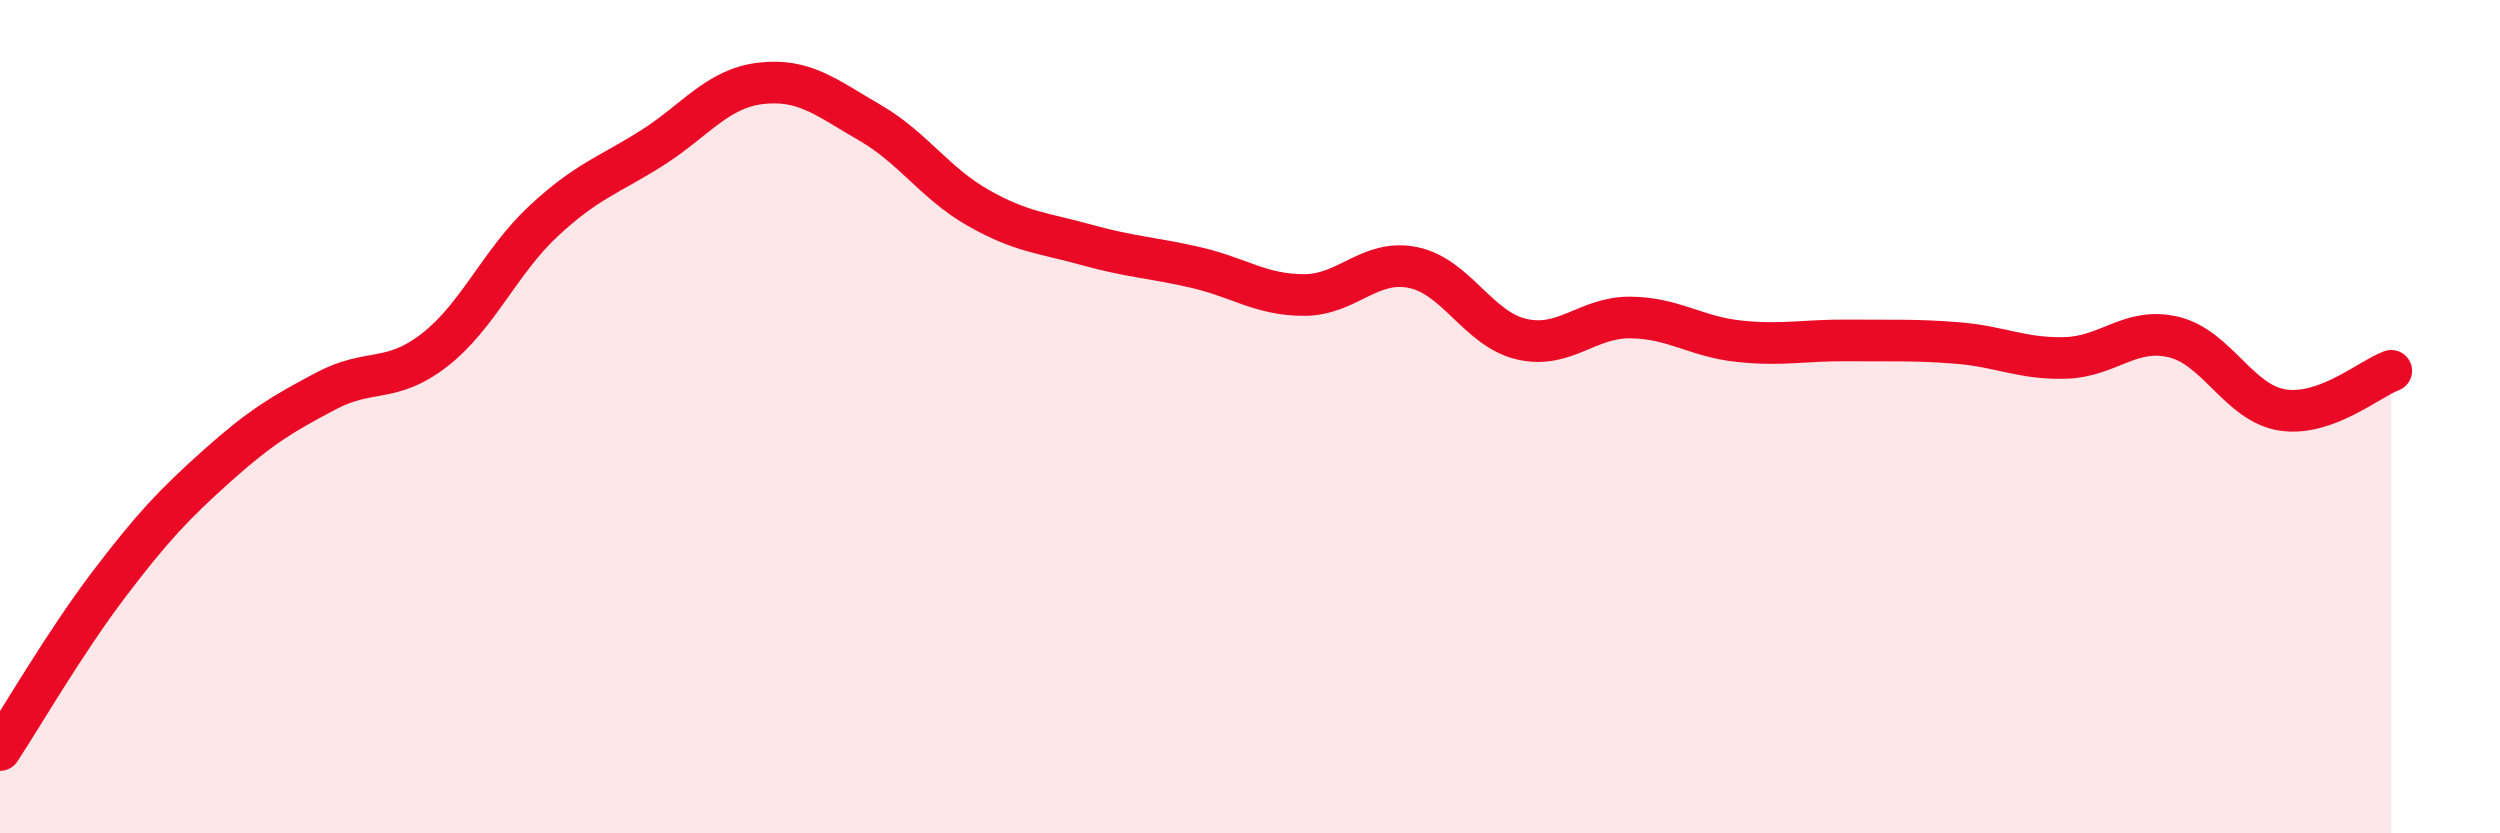
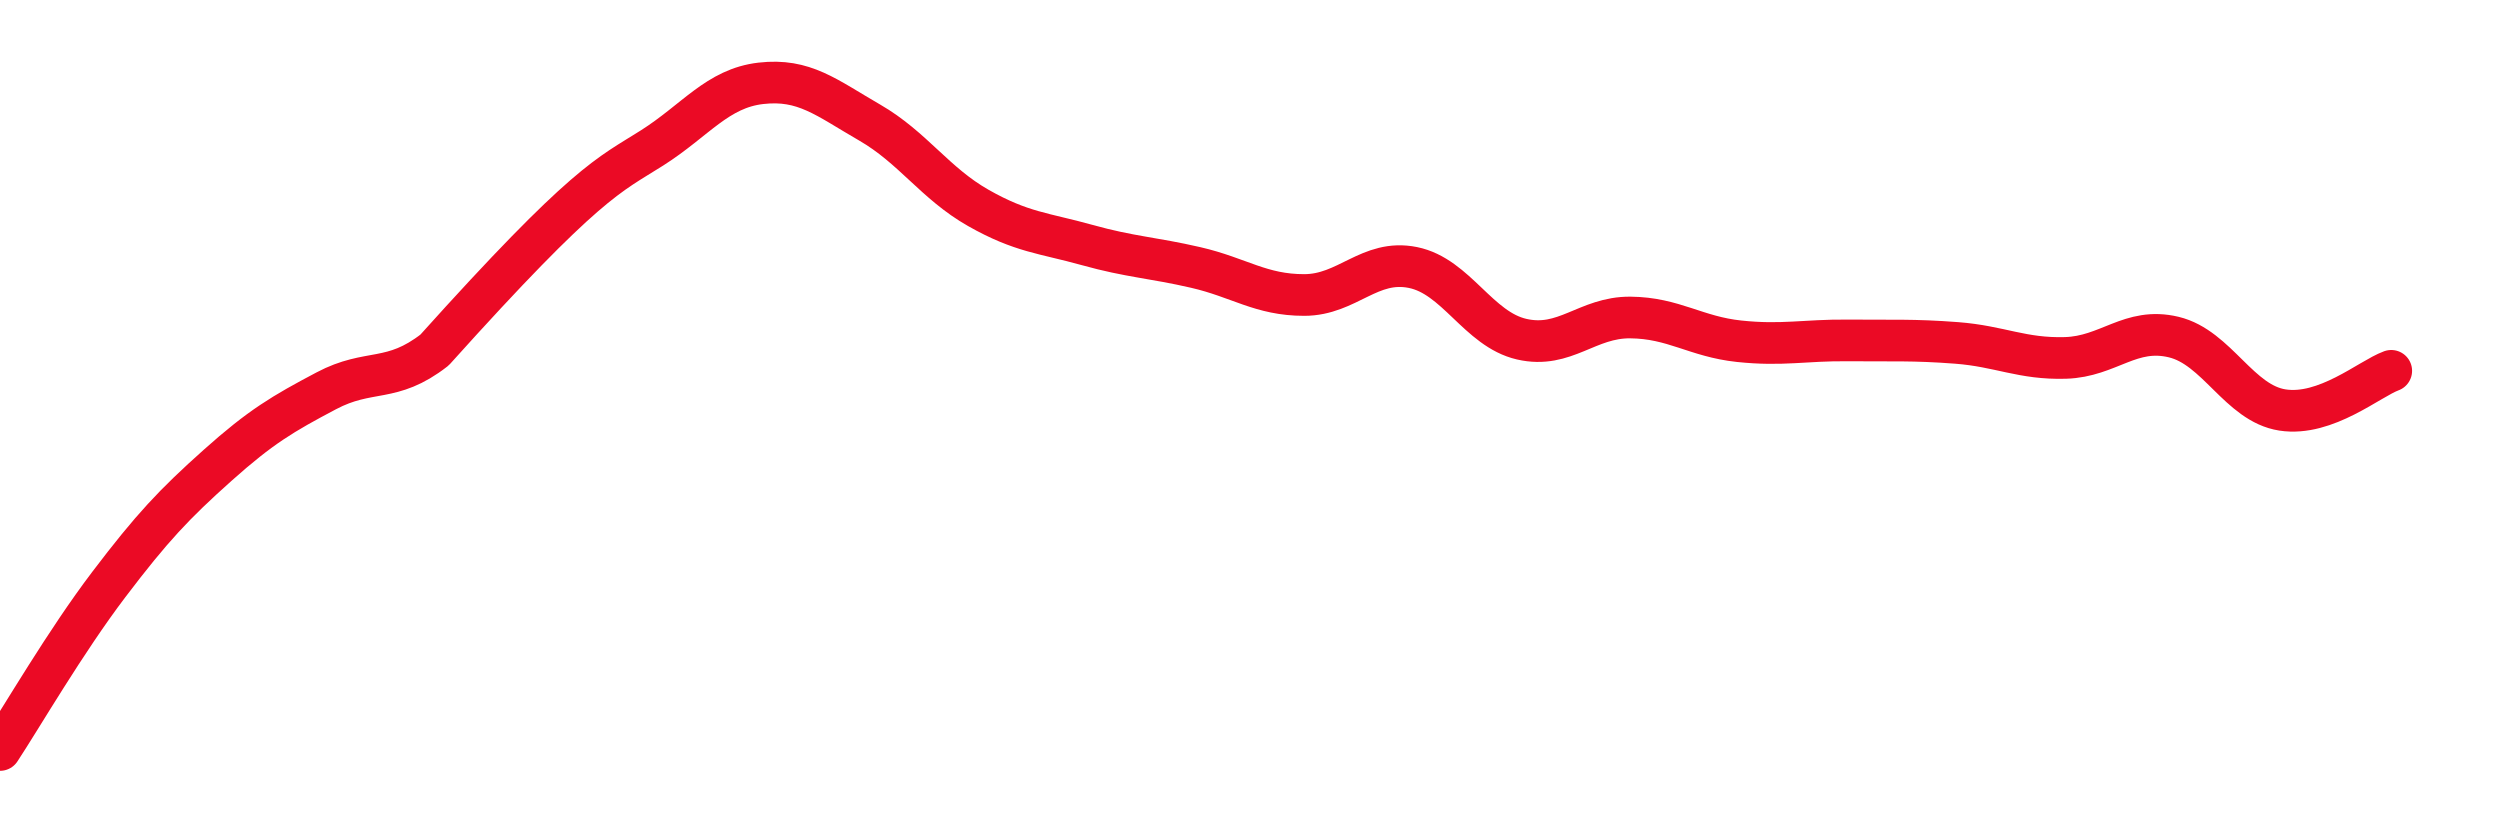
<svg xmlns="http://www.w3.org/2000/svg" width="60" height="20" viewBox="0 0 60 20">
-   <path d="M 0,18 C 0.52,17.21 1.57,15.4 2.61,14.03 C 3.65,12.66 4.18,12.1 5.22,11.17 C 6.26,10.24 6.79,9.93 7.83,9.38 C 8.87,8.83 9.39,9.21 10.43,8.4 C 11.47,7.59 12,6.28 13.04,5.31 C 14.08,4.34 14.61,4.21 15.65,3.55 C 16.69,2.89 17.22,2.12 18.26,2 C 19.3,1.88 19.83,2.34 20.87,2.94 C 21.91,3.54 22.44,4.4 23.48,4.99 C 24.52,5.58 25.05,5.59 26.09,5.88 C 27.13,6.17 27.66,6.18 28.7,6.42 C 29.74,6.66 30.26,7.08 31.3,7.08 C 32.34,7.08 32.87,6.21 33.91,6.42 C 34.95,6.63 35.48,7.9 36.52,8.14 C 37.56,8.38 38.09,7.61 39.13,7.62 C 40.17,7.63 40.7,8.08 41.74,8.19 C 42.78,8.3 43.31,8.16 44.35,8.17 C 45.39,8.18 45.92,8.15 46.96,8.23 C 48,8.31 48.53,8.62 49.57,8.59 C 50.61,8.56 51.13,7.84 52.17,8.09 C 53.21,8.34 53.74,9.68 54.78,9.84 C 55.82,10 56.87,9.09 57.39,8.9L57.39 20L0 20Z" fill="#EB0A25" opacity="0.1" stroke-linecap="round" stroke-linejoin="round" />
-   <path d="M 0,18 C 0.52,17.21 1.57,15.4 2.61,14.03 C 3.65,12.66 4.18,12.1 5.22,11.17 C 6.26,10.24 6.79,9.93 7.83,9.38 C 8.87,8.83 9.39,9.21 10.43,8.4 C 11.47,7.59 12,6.28 13.04,5.31 C 14.08,4.34 14.61,4.21 15.65,3.55 C 16.69,2.89 17.22,2.12 18.26,2 C 19.3,1.88 19.83,2.34 20.87,2.94 C 21.91,3.54 22.44,4.4 23.48,4.99 C 24.52,5.58 25.05,5.59 26.09,5.88 C 27.13,6.17 27.66,6.18 28.7,6.42 C 29.74,6.66 30.26,7.08 31.3,7.08 C 32.34,7.08 32.87,6.21 33.91,6.42 C 34.95,6.63 35.48,7.9 36.52,8.14 C 37.56,8.38 38.09,7.61 39.13,7.62 C 40.17,7.63 40.7,8.08 41.74,8.19 C 42.78,8.3 43.31,8.16 44.35,8.17 C 45.39,8.18 45.92,8.15 46.96,8.23 C 48,8.31 48.53,8.62 49.57,8.59 C 50.61,8.56 51.13,7.84 52.17,8.09 C 53.21,8.34 53.74,9.68 54.78,9.84 C 55.82,10 56.87,9.09 57.39,8.9" stroke="#EB0A25" stroke-width="1" fill="none" stroke-linecap="round" stroke-linejoin="round" />
+   <path d="M 0,18 C 0.52,17.21 1.57,15.4 2.61,14.03 C 3.65,12.66 4.18,12.1 5.22,11.17 C 6.26,10.24 6.79,9.93 7.83,9.38 C 8.87,8.83 9.39,9.21 10.43,8.4 C 14.08,4.34 14.61,4.21 15.65,3.55 C 16.69,2.89 17.22,2.12 18.26,2 C 19.3,1.88 19.83,2.34 20.87,2.94 C 21.91,3.54 22.44,4.4 23.48,4.99 C 24.52,5.58 25.05,5.59 26.09,5.88 C 27.13,6.17 27.66,6.18 28.7,6.42 C 29.74,6.66 30.26,7.08 31.3,7.08 C 32.34,7.08 32.87,6.21 33.91,6.42 C 34.95,6.63 35.48,7.9 36.52,8.14 C 37.56,8.38 38.09,7.61 39.13,7.62 C 40.17,7.63 40.7,8.08 41.74,8.19 C 42.78,8.3 43.31,8.16 44.35,8.17 C 45.39,8.18 45.92,8.15 46.96,8.23 C 48,8.31 48.53,8.62 49.57,8.59 C 50.61,8.56 51.13,7.84 52.17,8.09 C 53.21,8.34 53.74,9.68 54.78,9.84 C 55.82,10 56.87,9.09 57.39,8.9" stroke="#EB0A25" stroke-width="1" fill="none" stroke-linecap="round" stroke-linejoin="round" />
</svg>